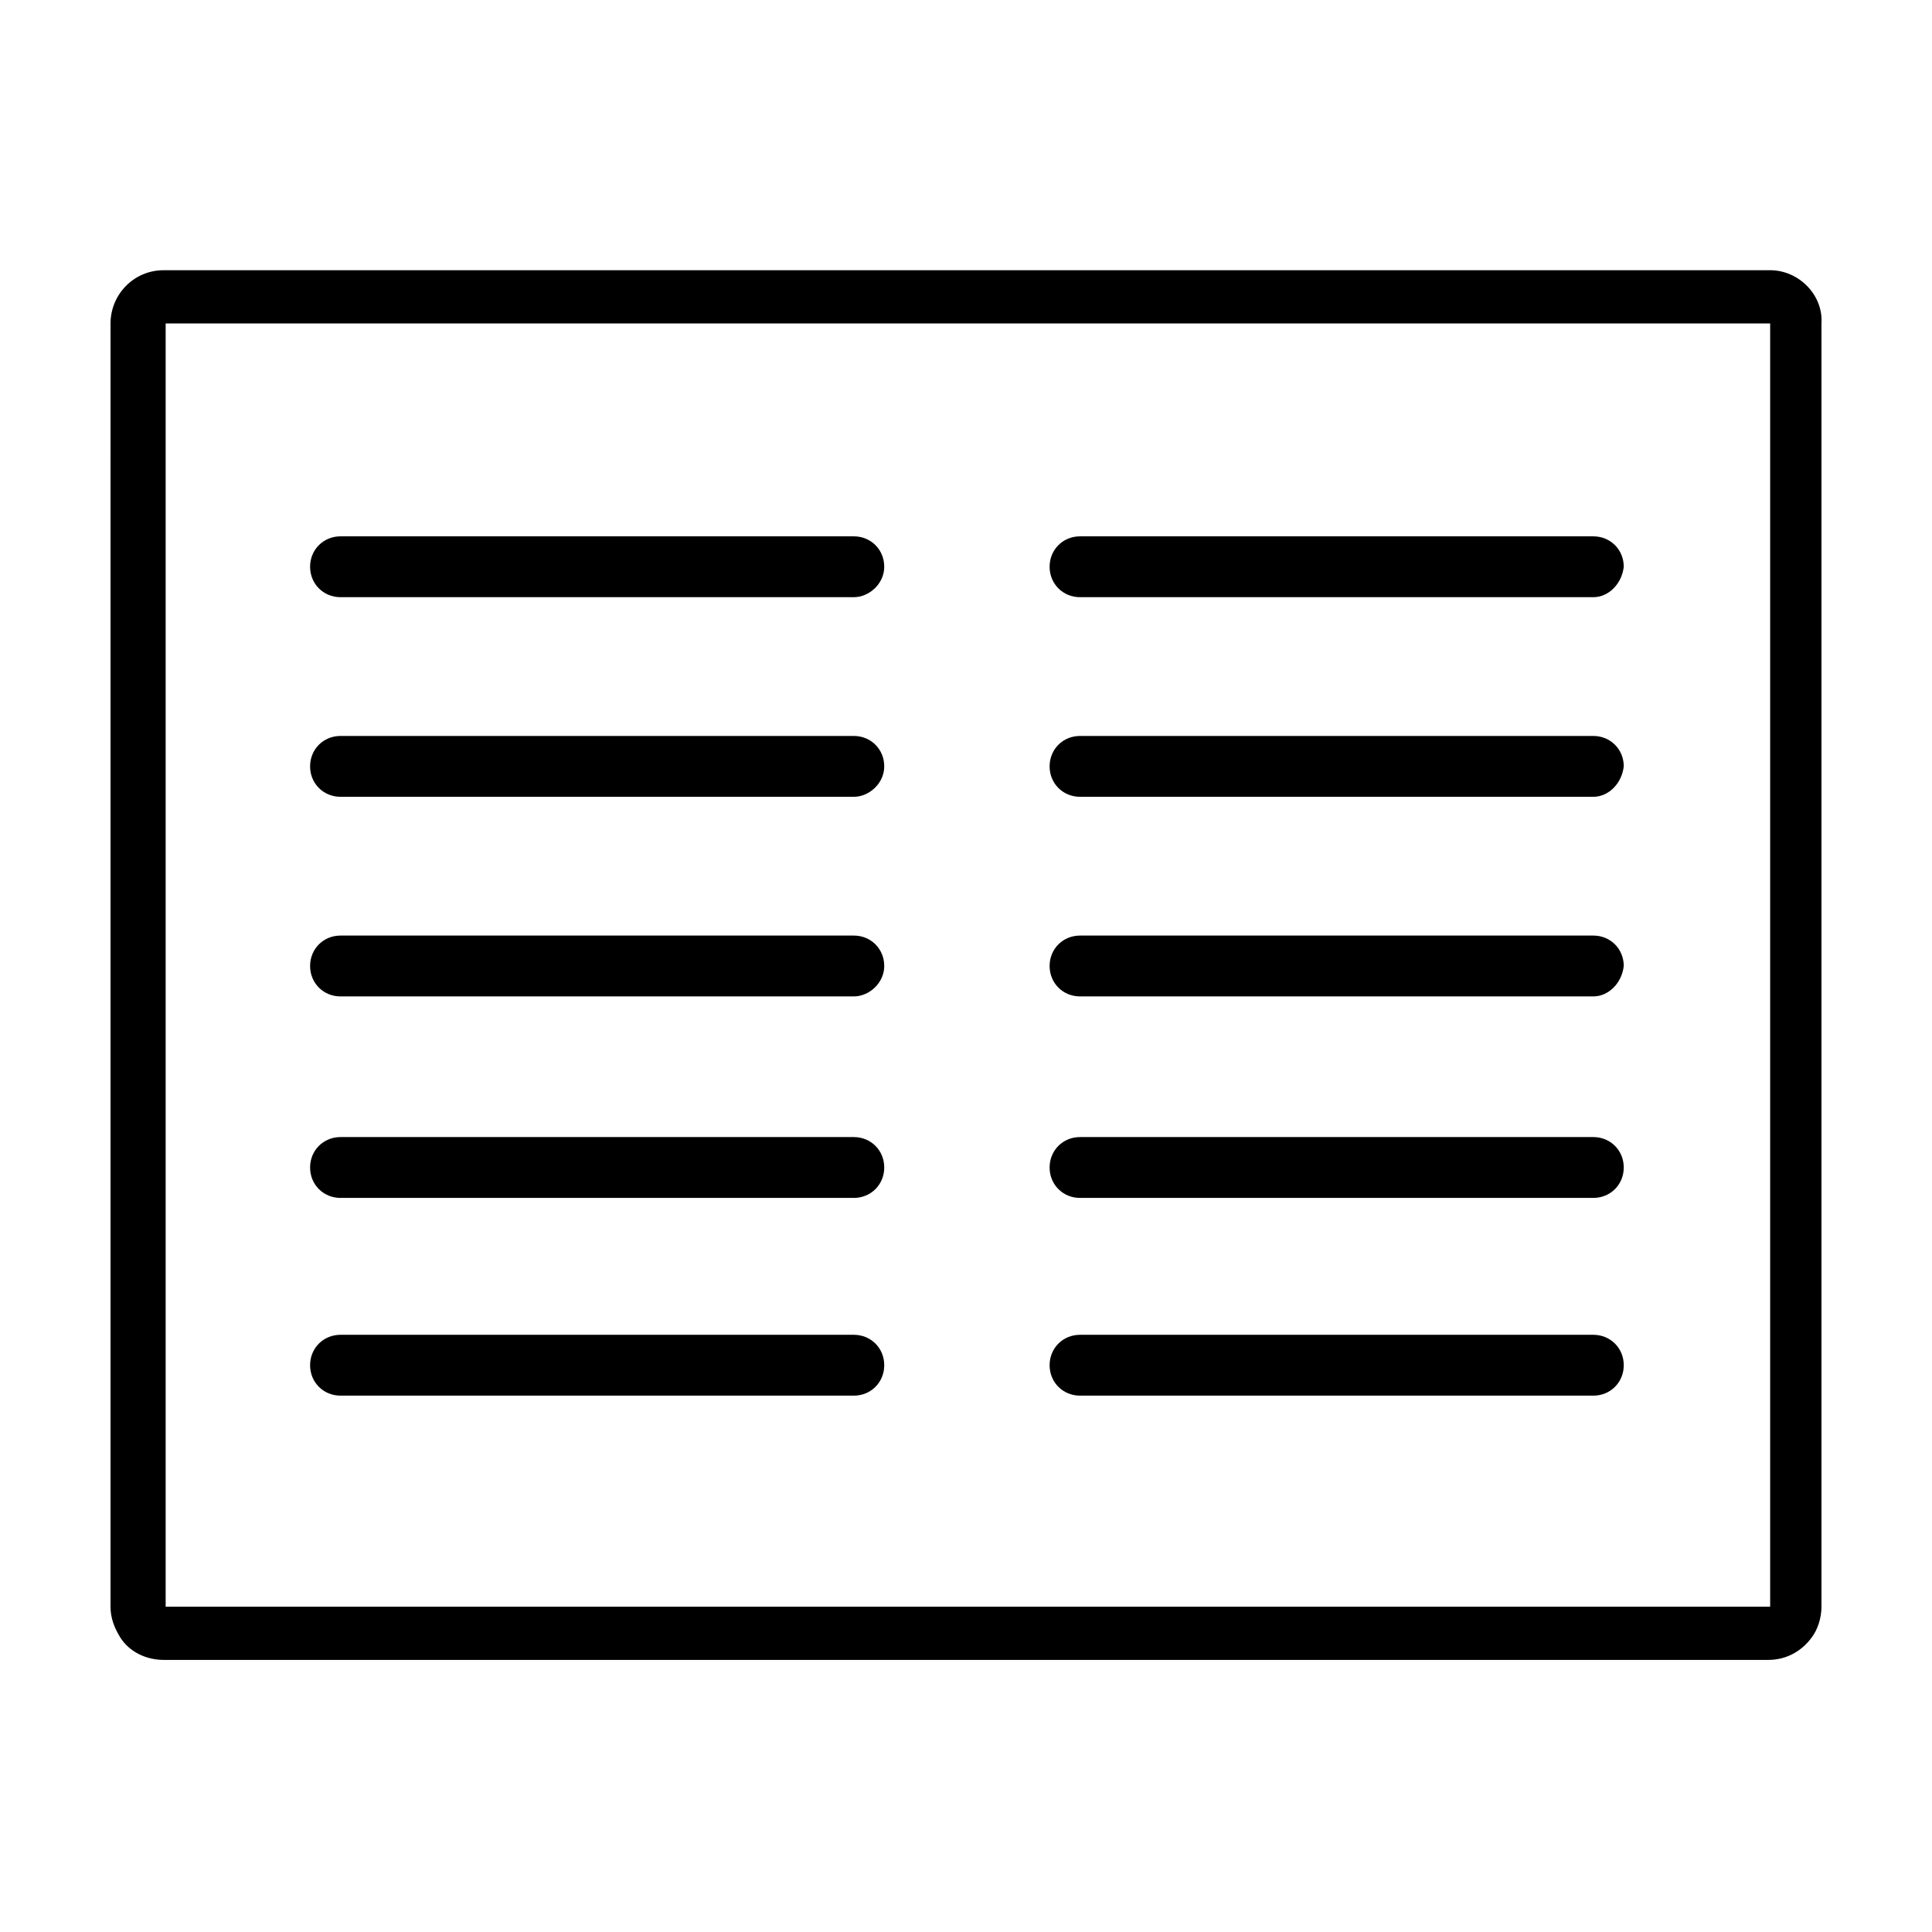
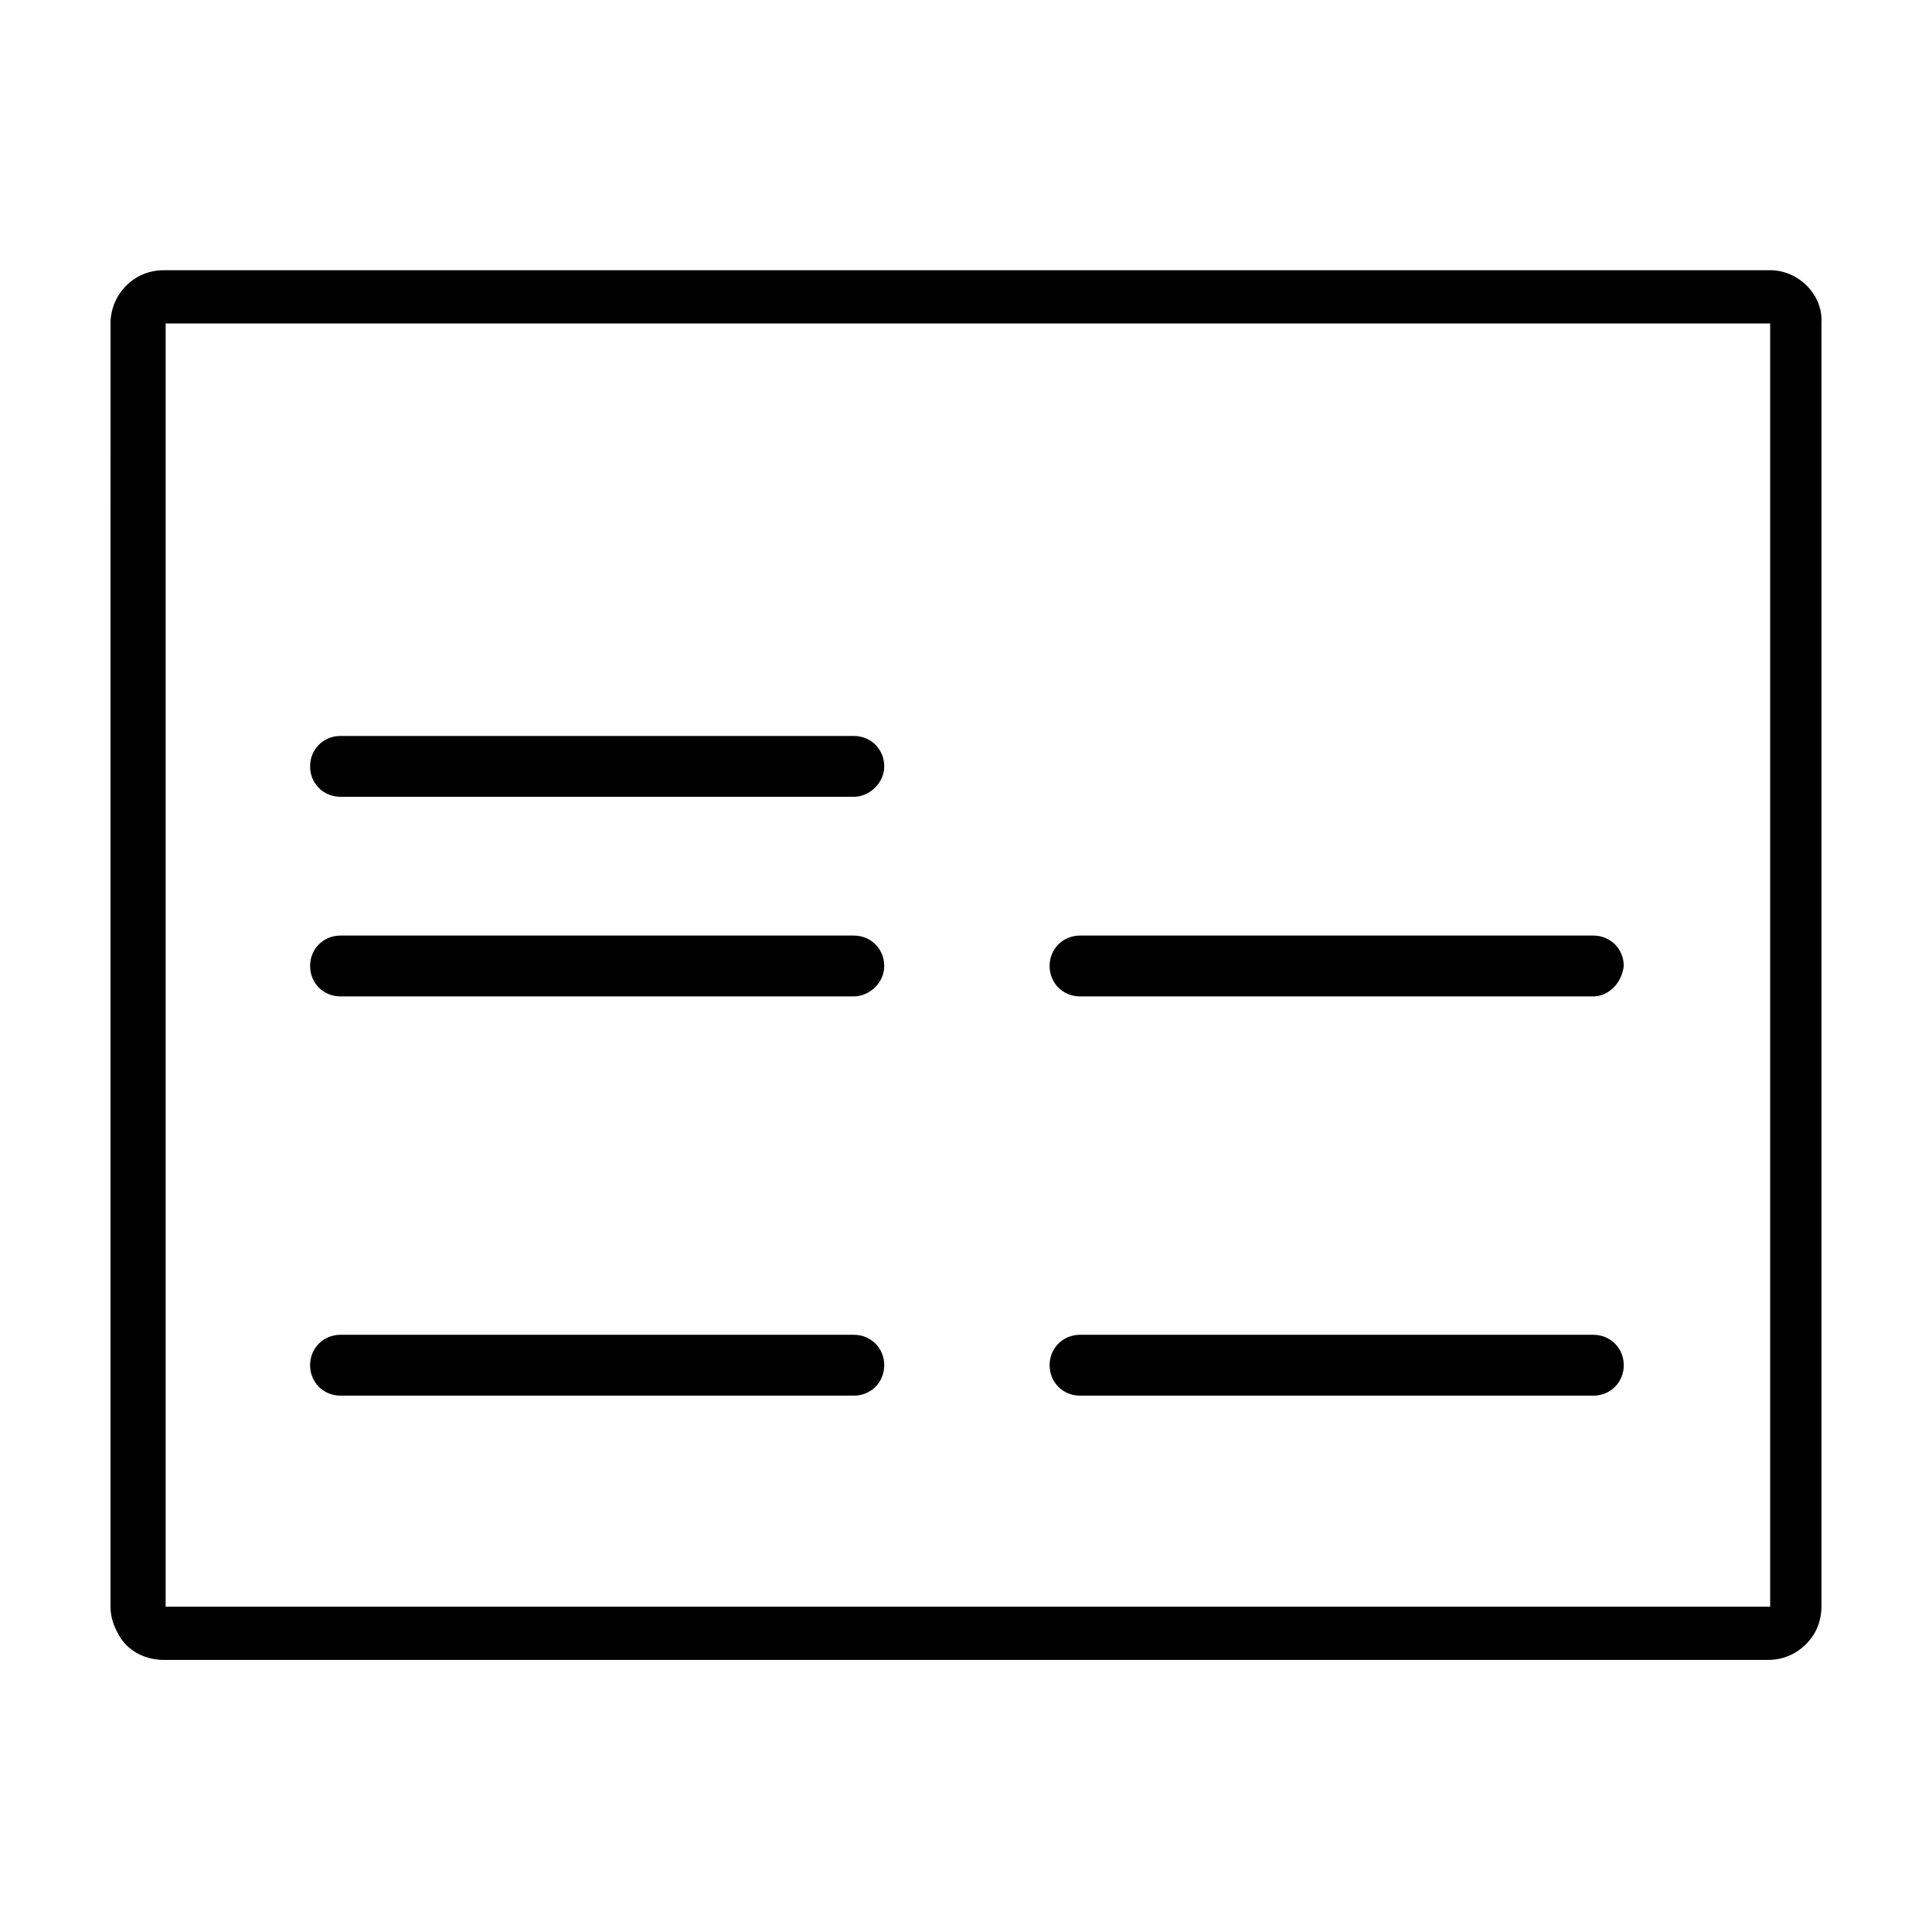
<svg xmlns="http://www.w3.org/2000/svg" fill="#000000" width="800px" height="800px" version="1.1" viewBox="144 144 512 512">
  <g>
    <path d="m613.11 215.61h-97.234-30.73-297.75c-8.062 0-14.105 6.551-14.105 14.105l-0.004 59.449v280.62c0 3.023 1.008 5.543 2.519 8.062 2.519 4.031 7.055 6.047 11.586 6.047h425.21c5.039 0 9.07-2.519 11.586-6.047 1.512-2.016 2.519-5.039 2.519-8.062v-340.07c0.504-7.559-6.043-14.105-13.602-14.105zm-425.21 354.68v-340.57h425.21v340.07h-425.21z" />
    <path d="m370.27 408.06h-136.03c-4.535 0-8.062-3.527-8.062-8.062s3.527-8.062 8.062-8.062h136.03c4.535 0 8.062 3.527 8.062 8.062s-4.031 8.062-8.062 8.062z" />
-     <path d="m370.27 461.46h-136.03c-4.535 0-8.062-3.527-8.062-8.062s3.527-8.062 8.062-8.062h136.03c4.535 0 8.062 3.527 8.062 8.062s-3.527 8.062-8.062 8.062z" />
    <path d="m370.27 513.86h-136.03c-4.535 0-8.062-3.527-8.062-8.062s3.527-8.062 8.062-8.062h136.03c4.535 0 8.062 3.527 8.062 8.062s-3.527 8.062-8.062 8.062z" />
    <path d="m370.27 355.16h-136.03c-4.535 0-8.062-3.527-8.062-8.062s3.527-8.062 8.062-8.062h136.03c4.535 0 8.062 3.527 8.062 8.062s-4.031 8.062-8.062 8.062z" />
-     <path d="m370.27 302.26h-136.03c-4.535 0-8.062-3.527-8.062-8.062 0-4.535 3.527-8.062 8.062-8.062h136.03c4.535 0 8.062 3.527 8.062 8.062 0 4.539-4.031 8.062-8.062 8.062z" />
    <path d="m566.25 408.06h-136.03c-4.535 0-8.062-3.527-8.062-8.062s3.527-8.062 8.062-8.062h136.03c4.535 0 8.062 3.527 8.062 8.062-0.504 4.535-4.031 8.062-8.062 8.062z" />
-     <path d="m566.25 461.46h-136.03c-4.535 0-8.062-3.527-8.062-8.062s3.527-8.062 8.062-8.062h136.03c4.535 0 8.062 3.527 8.062 8.062s-3.527 8.062-8.062 8.062z" />
    <path d="m566.25 513.86h-136.03c-4.535 0-8.062-3.527-8.062-8.062s3.527-8.062 8.062-8.062h136.03c4.535 0 8.062 3.527 8.062 8.062s-3.527 8.062-8.062 8.062z" />
-     <path d="m566.25 355.16h-136.03c-4.535 0-8.062-3.527-8.062-8.062s3.527-8.062 8.062-8.062h136.03c4.535 0 8.062 3.527 8.062 8.062-0.504 4.535-4.031 8.062-8.062 8.062z" />
-     <path d="m566.25 302.26h-136.03c-4.535 0-8.062-3.527-8.062-8.062 0-4.535 3.527-8.062 8.062-8.062h136.03c4.535 0 8.062 3.527 8.062 8.062-0.504 4.539-4.031 8.062-8.062 8.062z" />
  </g>
</svg>